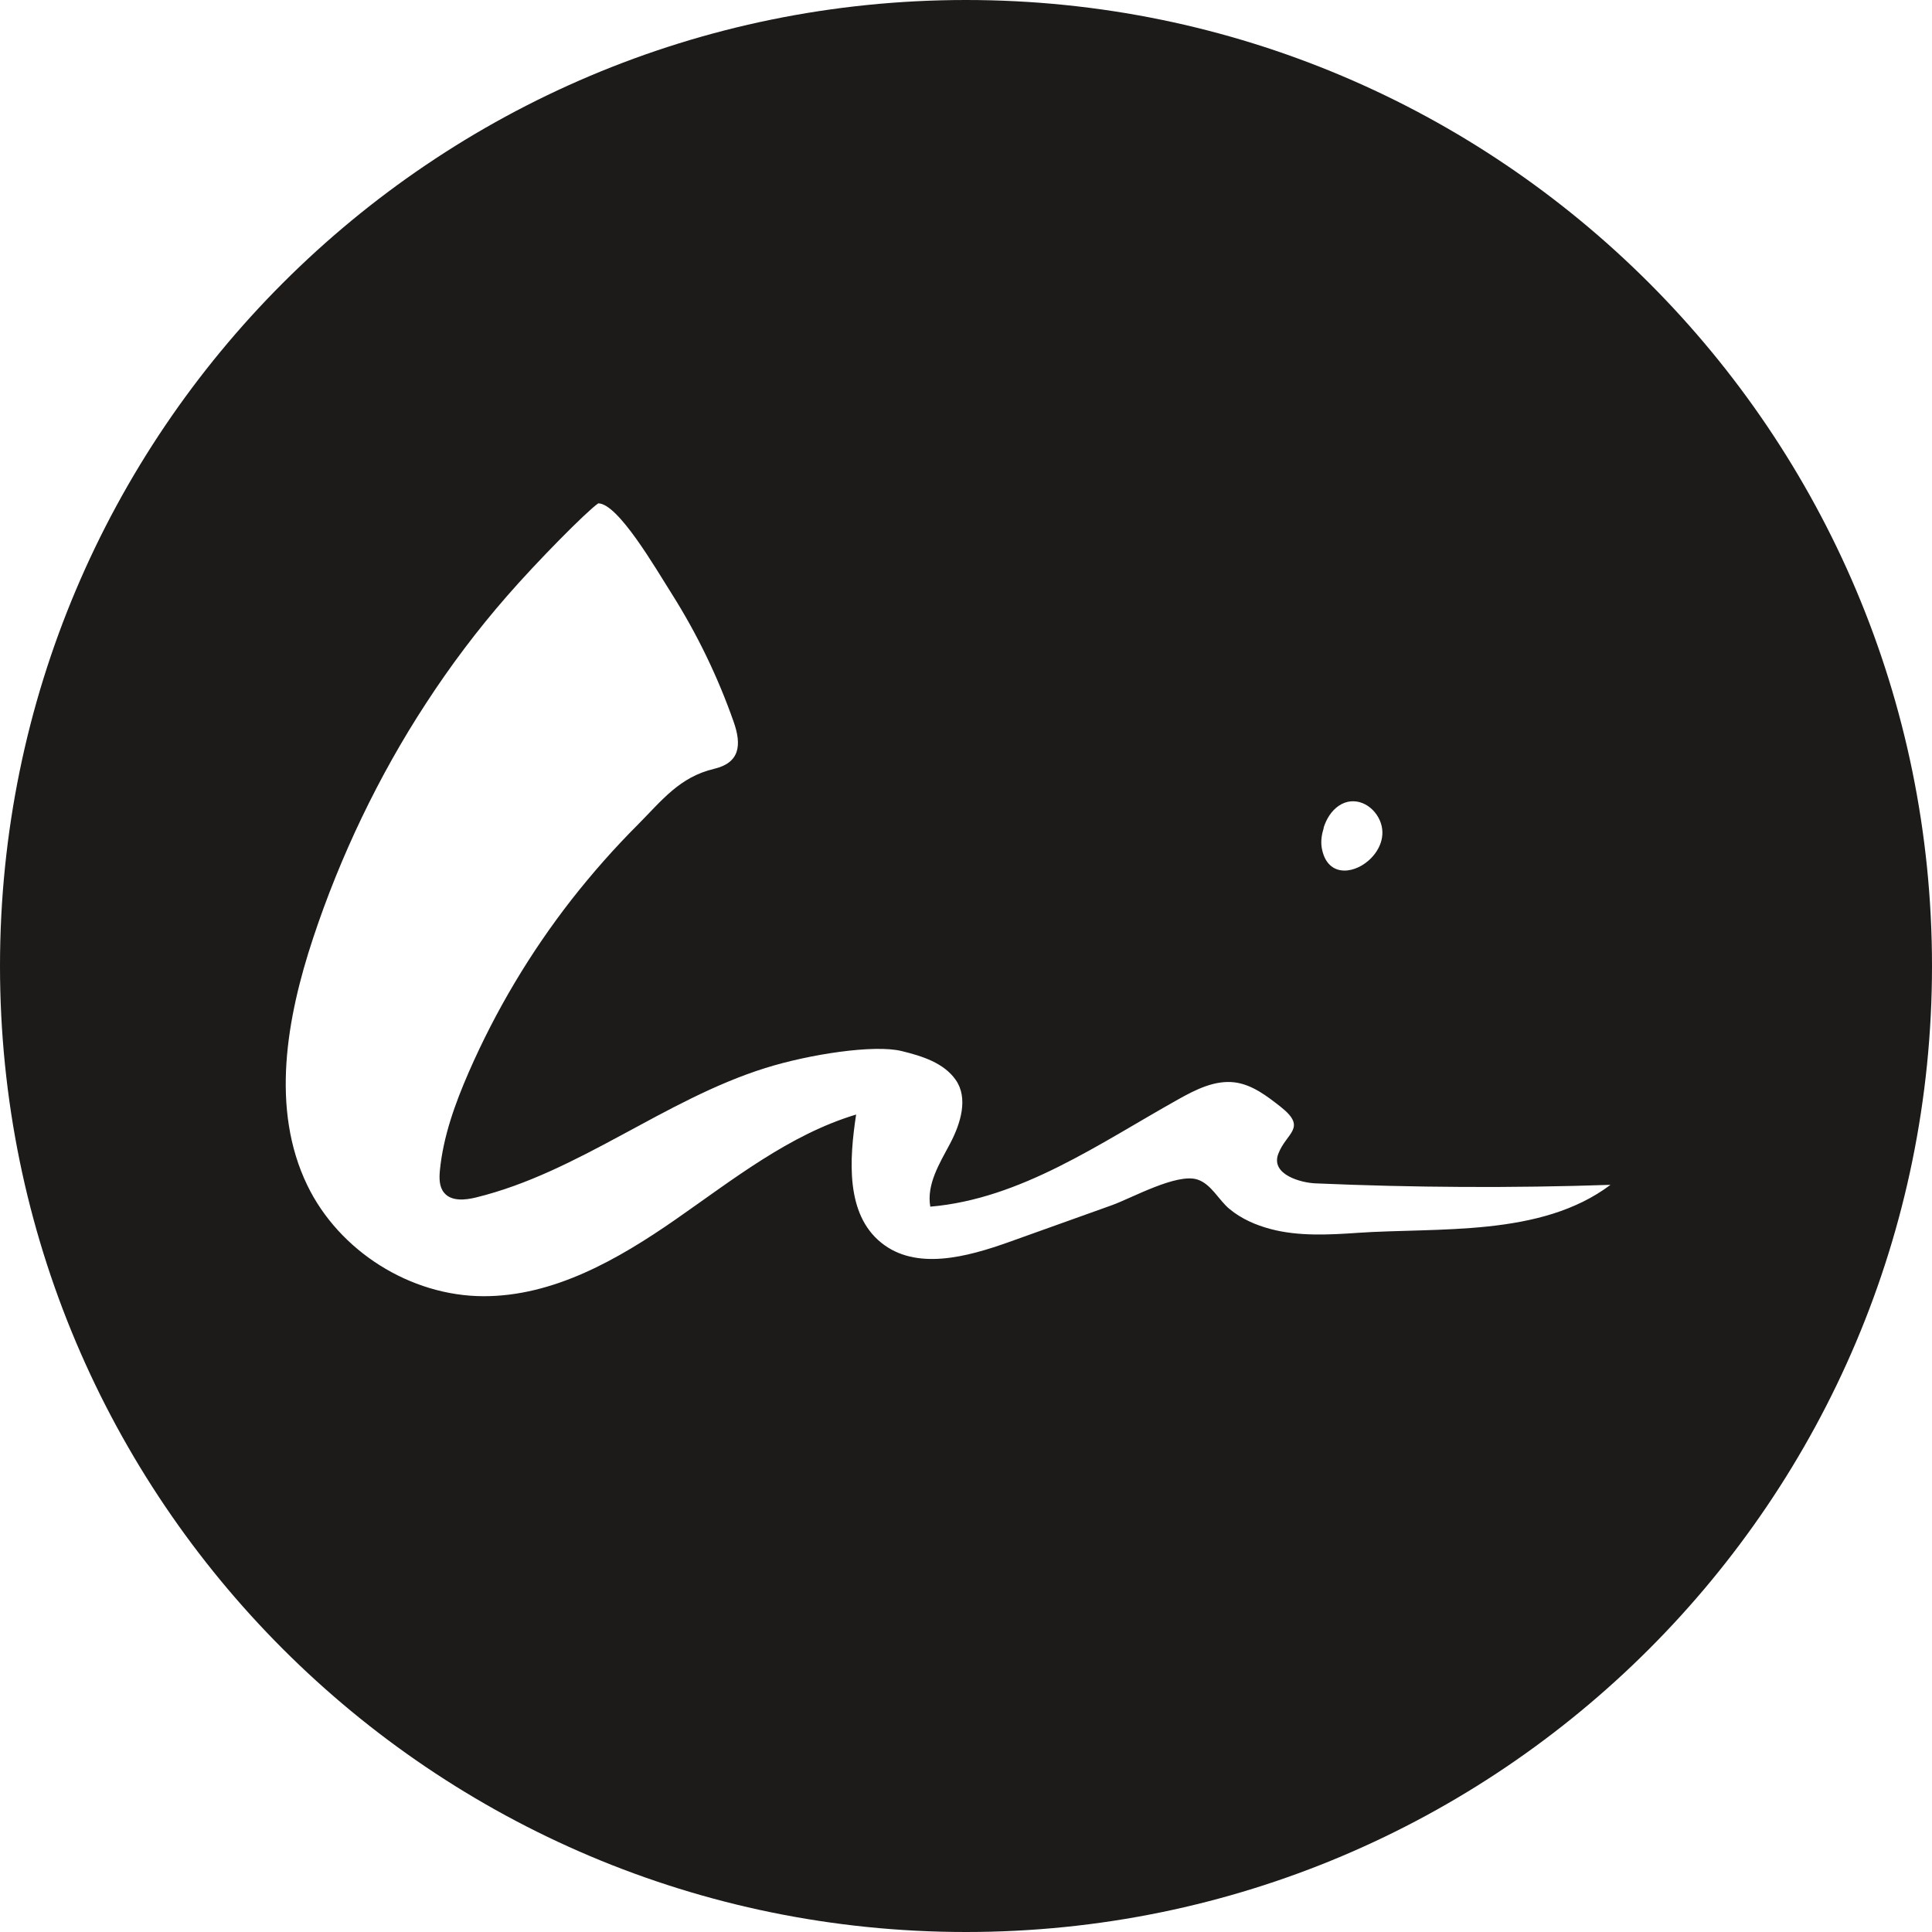
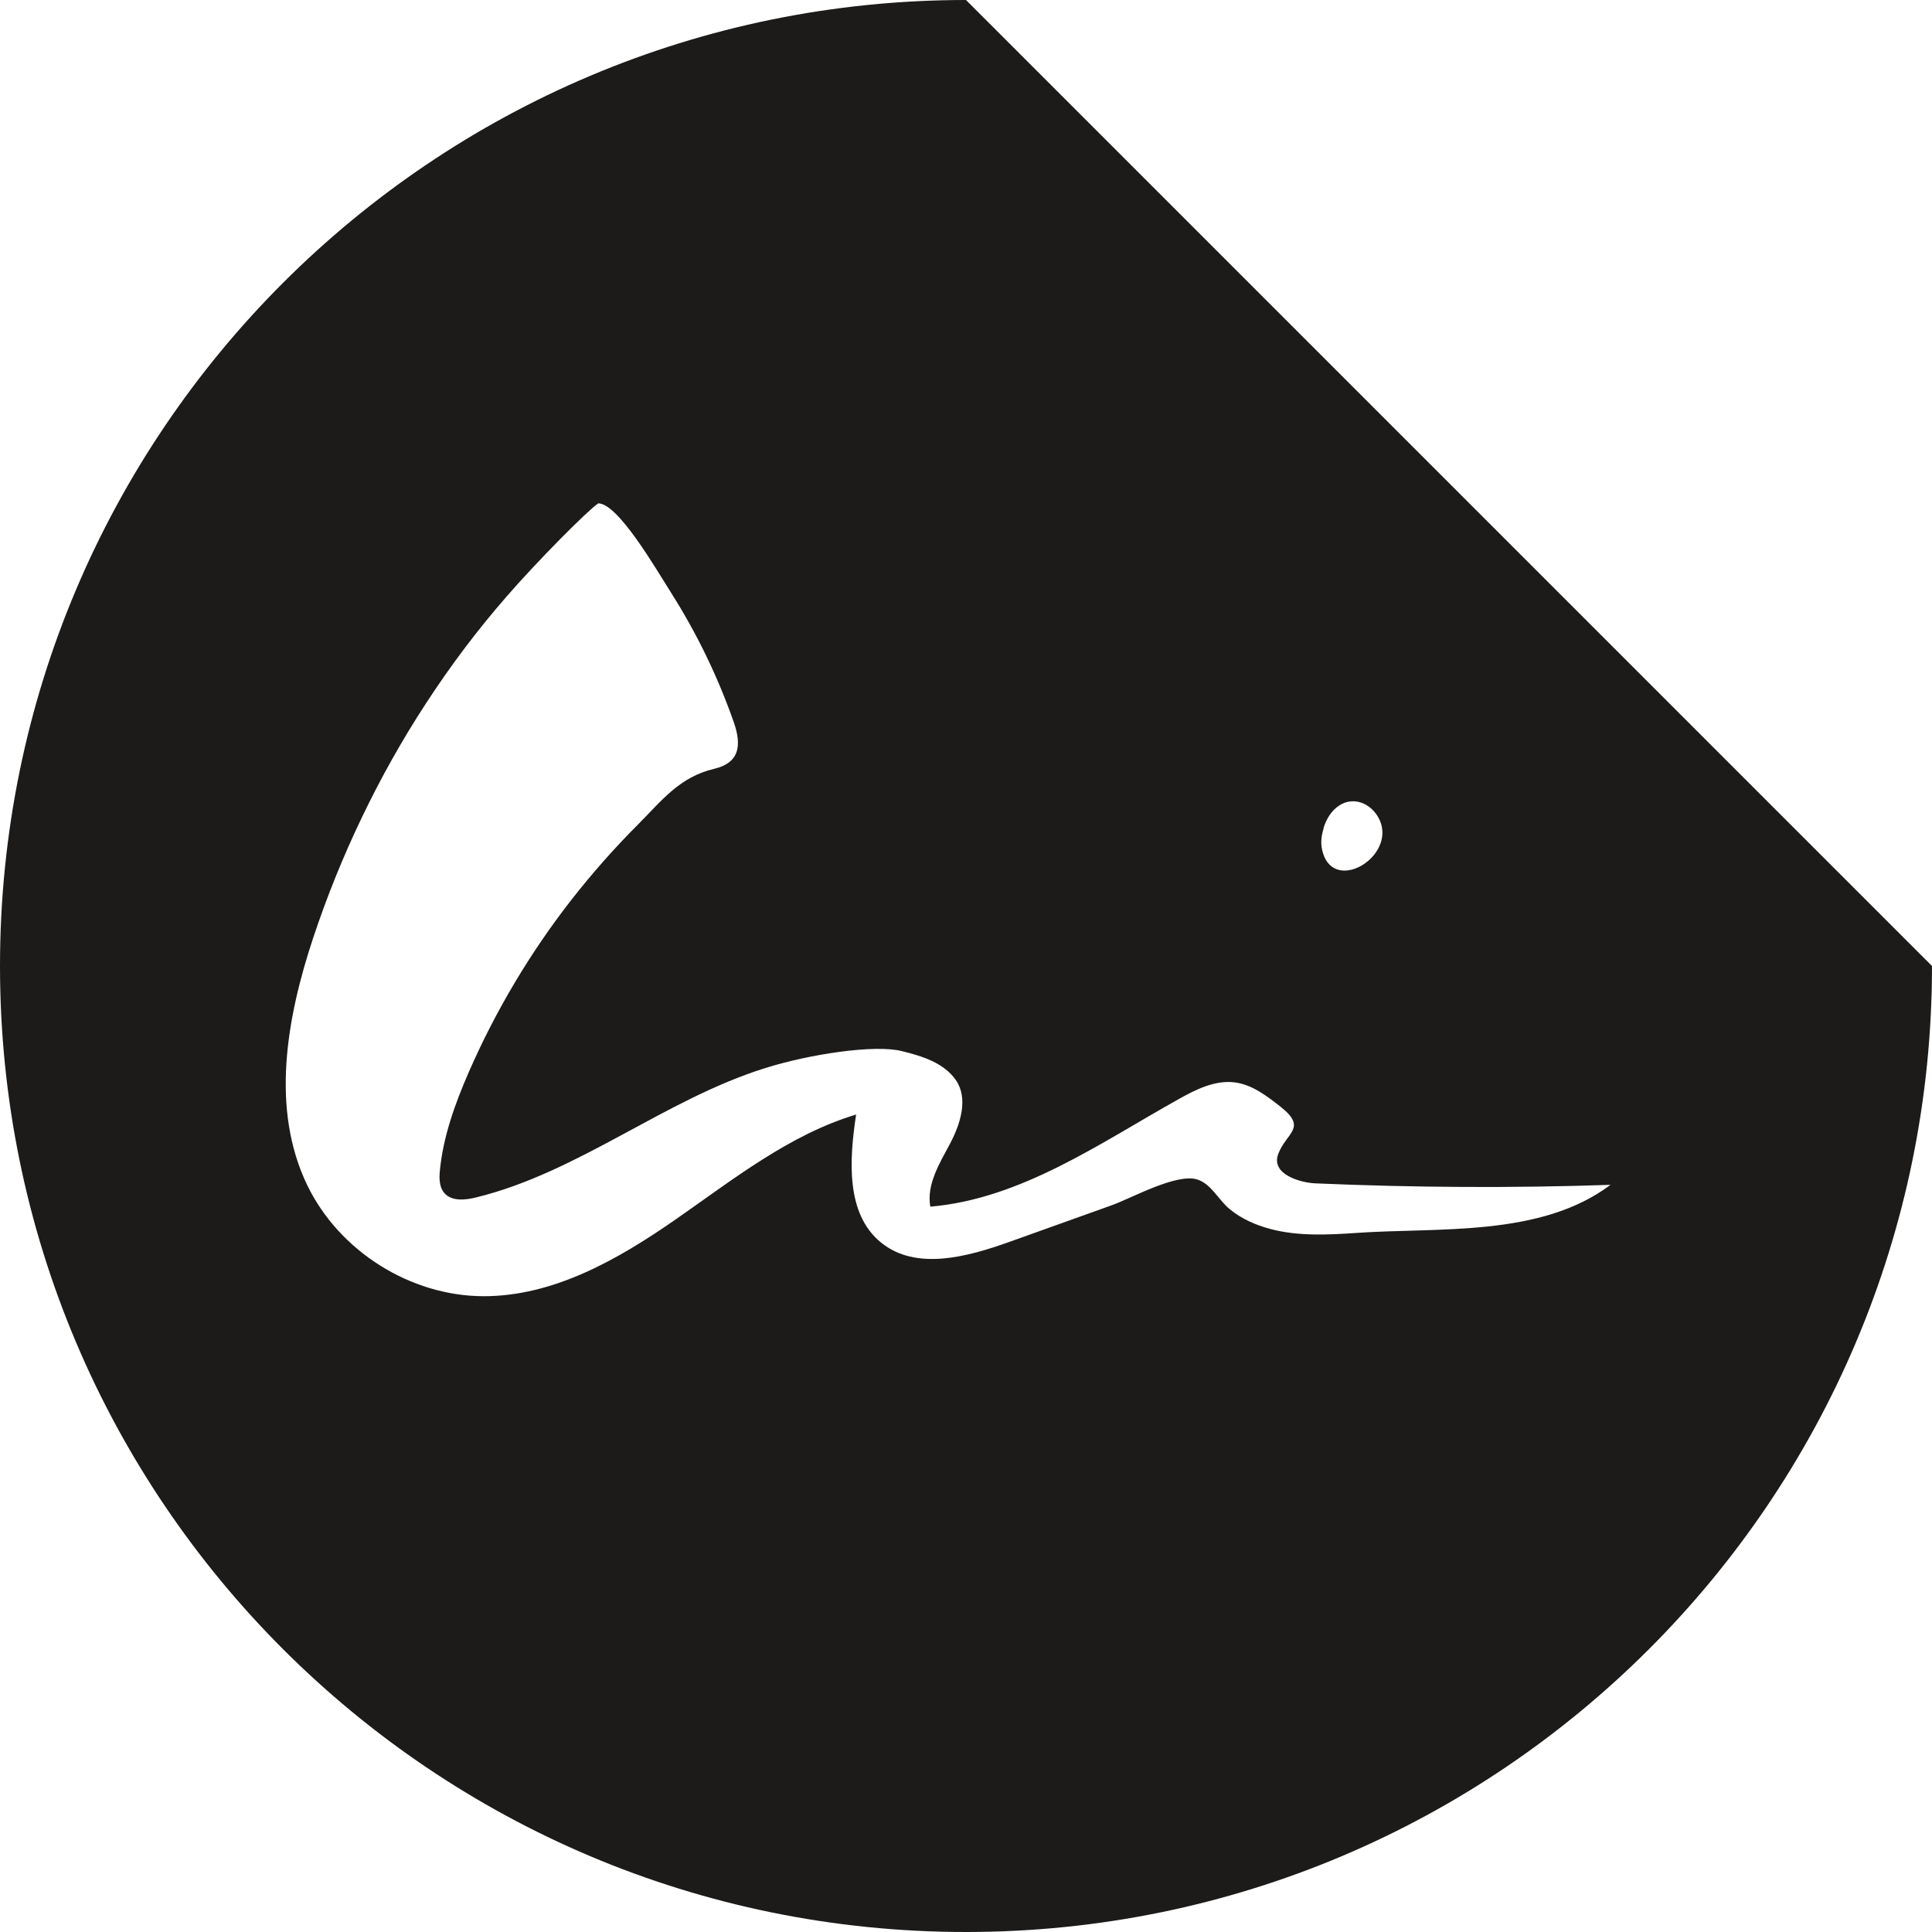
<svg xmlns="http://www.w3.org/2000/svg" id="Layer_2" viewBox="0 0 104.44 104.44">
  <defs>
    <style>.cls-1{fill:#1c1b1a;stroke-width:0px;}</style>
  </defs>
  <g id="Your_Design_copy">
-     <path class="cls-1" d="m52.22,0C23.38,0,0,23.38,0,52.22s23.38,52.22,52.22,52.22,52.22-23.38,52.22-52.22S81.06,0,52.22,0Zm19.33,44.75c.15-.47.41-.91.82-1.19.84-.57,1.84-.08,2.22.79.36.83-.02,1.66-.62,2.18-.88.76-2.25.85-2.52-.7-.06-.36,0-.73.11-1.08Zm1.78,21.9c-1.48.1-3.14.19-4.64-.21-.8-.21-1.58-.55-2.22-1.08-.59-.48-.99-1.36-1.75-1.6-1.12-.35-3.55,1.01-4.61,1.39-1.85.66-3.71,1.33-5.56,1.99-2.27.81-5.03,1.56-6.91.04-1.93-1.55-1.73-4.49-1.36-6.93-3.62,1.09-6.66,3.52-9.77,5.68-3.11,2.16-6.59,4.15-10.38,4.14-3.95-.01-7.8-2.44-9.52-6-1.99-4.12-1.12-9.03.32-13.37,1.46-4.4,3.53-8.75,6.1-12.68,1.32-2.03,2.78-3.97,4.37-5.79,1.59-1.83,4.29-4.57,4.94-5.02,1.07,0,3.1,3.51,3.98,4.9,1.37,2.17,2.49,4.49,3.34,6.91.44,1.25.34,2.21-1.05,2.54-1.87.44-2.82,1.7-4.12,3.01-1.28,1.28-2.48,2.64-3.6,4.07-2.23,2.86-4.1,6-5.55,9.32-.74,1.7-1.38,3.47-1.56,5.31-.04.42-.04.89.23,1.21.39.47,1.13.4,1.73.25,5.55-1.36,10.17-5.28,15.62-6.99,2.38-.75,5.91-1.29,7.39-.92,1.11.27,2.27.64,2.91,1.55.7.99.27,2.37-.3,3.45-.57,1.07-1.28,2.21-1.07,3.41,4.9-.42,9.13-3.41,13.42-5.81.93-.52,1.96-1.04,3.03-.91.95.12,1.75.74,2.5,1.33,1.45,1.15.29,1.39-.14,2.54-.42,1.12,1.24,1.56,2.01,1.59,5.31.23,10.64.26,15.95.08-3.77,2.84-9.29,2.29-13.75,2.6Z" />
+     <path class="cls-1" d="m52.22,0C23.38,0,0,23.38,0,52.22s23.38,52.22,52.22,52.22,52.22-23.38,52.22-52.22Zm19.33,44.75c.15-.47.41-.91.82-1.19.84-.57,1.84-.08,2.22.79.36.83-.02,1.66-.62,2.18-.88.76-2.25.85-2.52-.7-.06-.36,0-.73.11-1.08Zm1.78,21.9c-1.48.1-3.14.19-4.64-.21-.8-.21-1.58-.55-2.22-1.08-.59-.48-.99-1.36-1.75-1.6-1.12-.35-3.55,1.01-4.61,1.39-1.85.66-3.71,1.33-5.56,1.99-2.27.81-5.03,1.56-6.91.04-1.93-1.55-1.73-4.49-1.36-6.93-3.62,1.09-6.66,3.52-9.77,5.68-3.11,2.16-6.59,4.15-10.38,4.14-3.95-.01-7.8-2.44-9.52-6-1.99-4.12-1.12-9.03.32-13.37,1.46-4.4,3.53-8.75,6.1-12.68,1.32-2.03,2.78-3.97,4.37-5.79,1.59-1.83,4.29-4.57,4.94-5.02,1.07,0,3.1,3.51,3.98,4.9,1.37,2.17,2.49,4.49,3.34,6.91.44,1.25.34,2.21-1.05,2.54-1.87.44-2.82,1.7-4.12,3.01-1.28,1.28-2.48,2.64-3.6,4.07-2.23,2.86-4.1,6-5.55,9.32-.74,1.7-1.38,3.47-1.56,5.31-.04.42-.04.89.23,1.21.39.47,1.13.4,1.73.25,5.55-1.36,10.17-5.28,15.62-6.99,2.38-.75,5.91-1.29,7.39-.92,1.11.27,2.27.64,2.91,1.55.7.99.27,2.37-.3,3.45-.57,1.07-1.28,2.21-1.07,3.41,4.9-.42,9.13-3.41,13.42-5.81.93-.52,1.96-1.04,3.03-.91.95.12,1.75.74,2.5,1.33,1.45,1.15.29,1.39-.14,2.54-.42,1.12,1.24,1.56,2.01,1.59,5.31.23,10.64.26,15.95.08-3.77,2.84-9.29,2.29-13.75,2.6Z" />
  </g>
</svg>